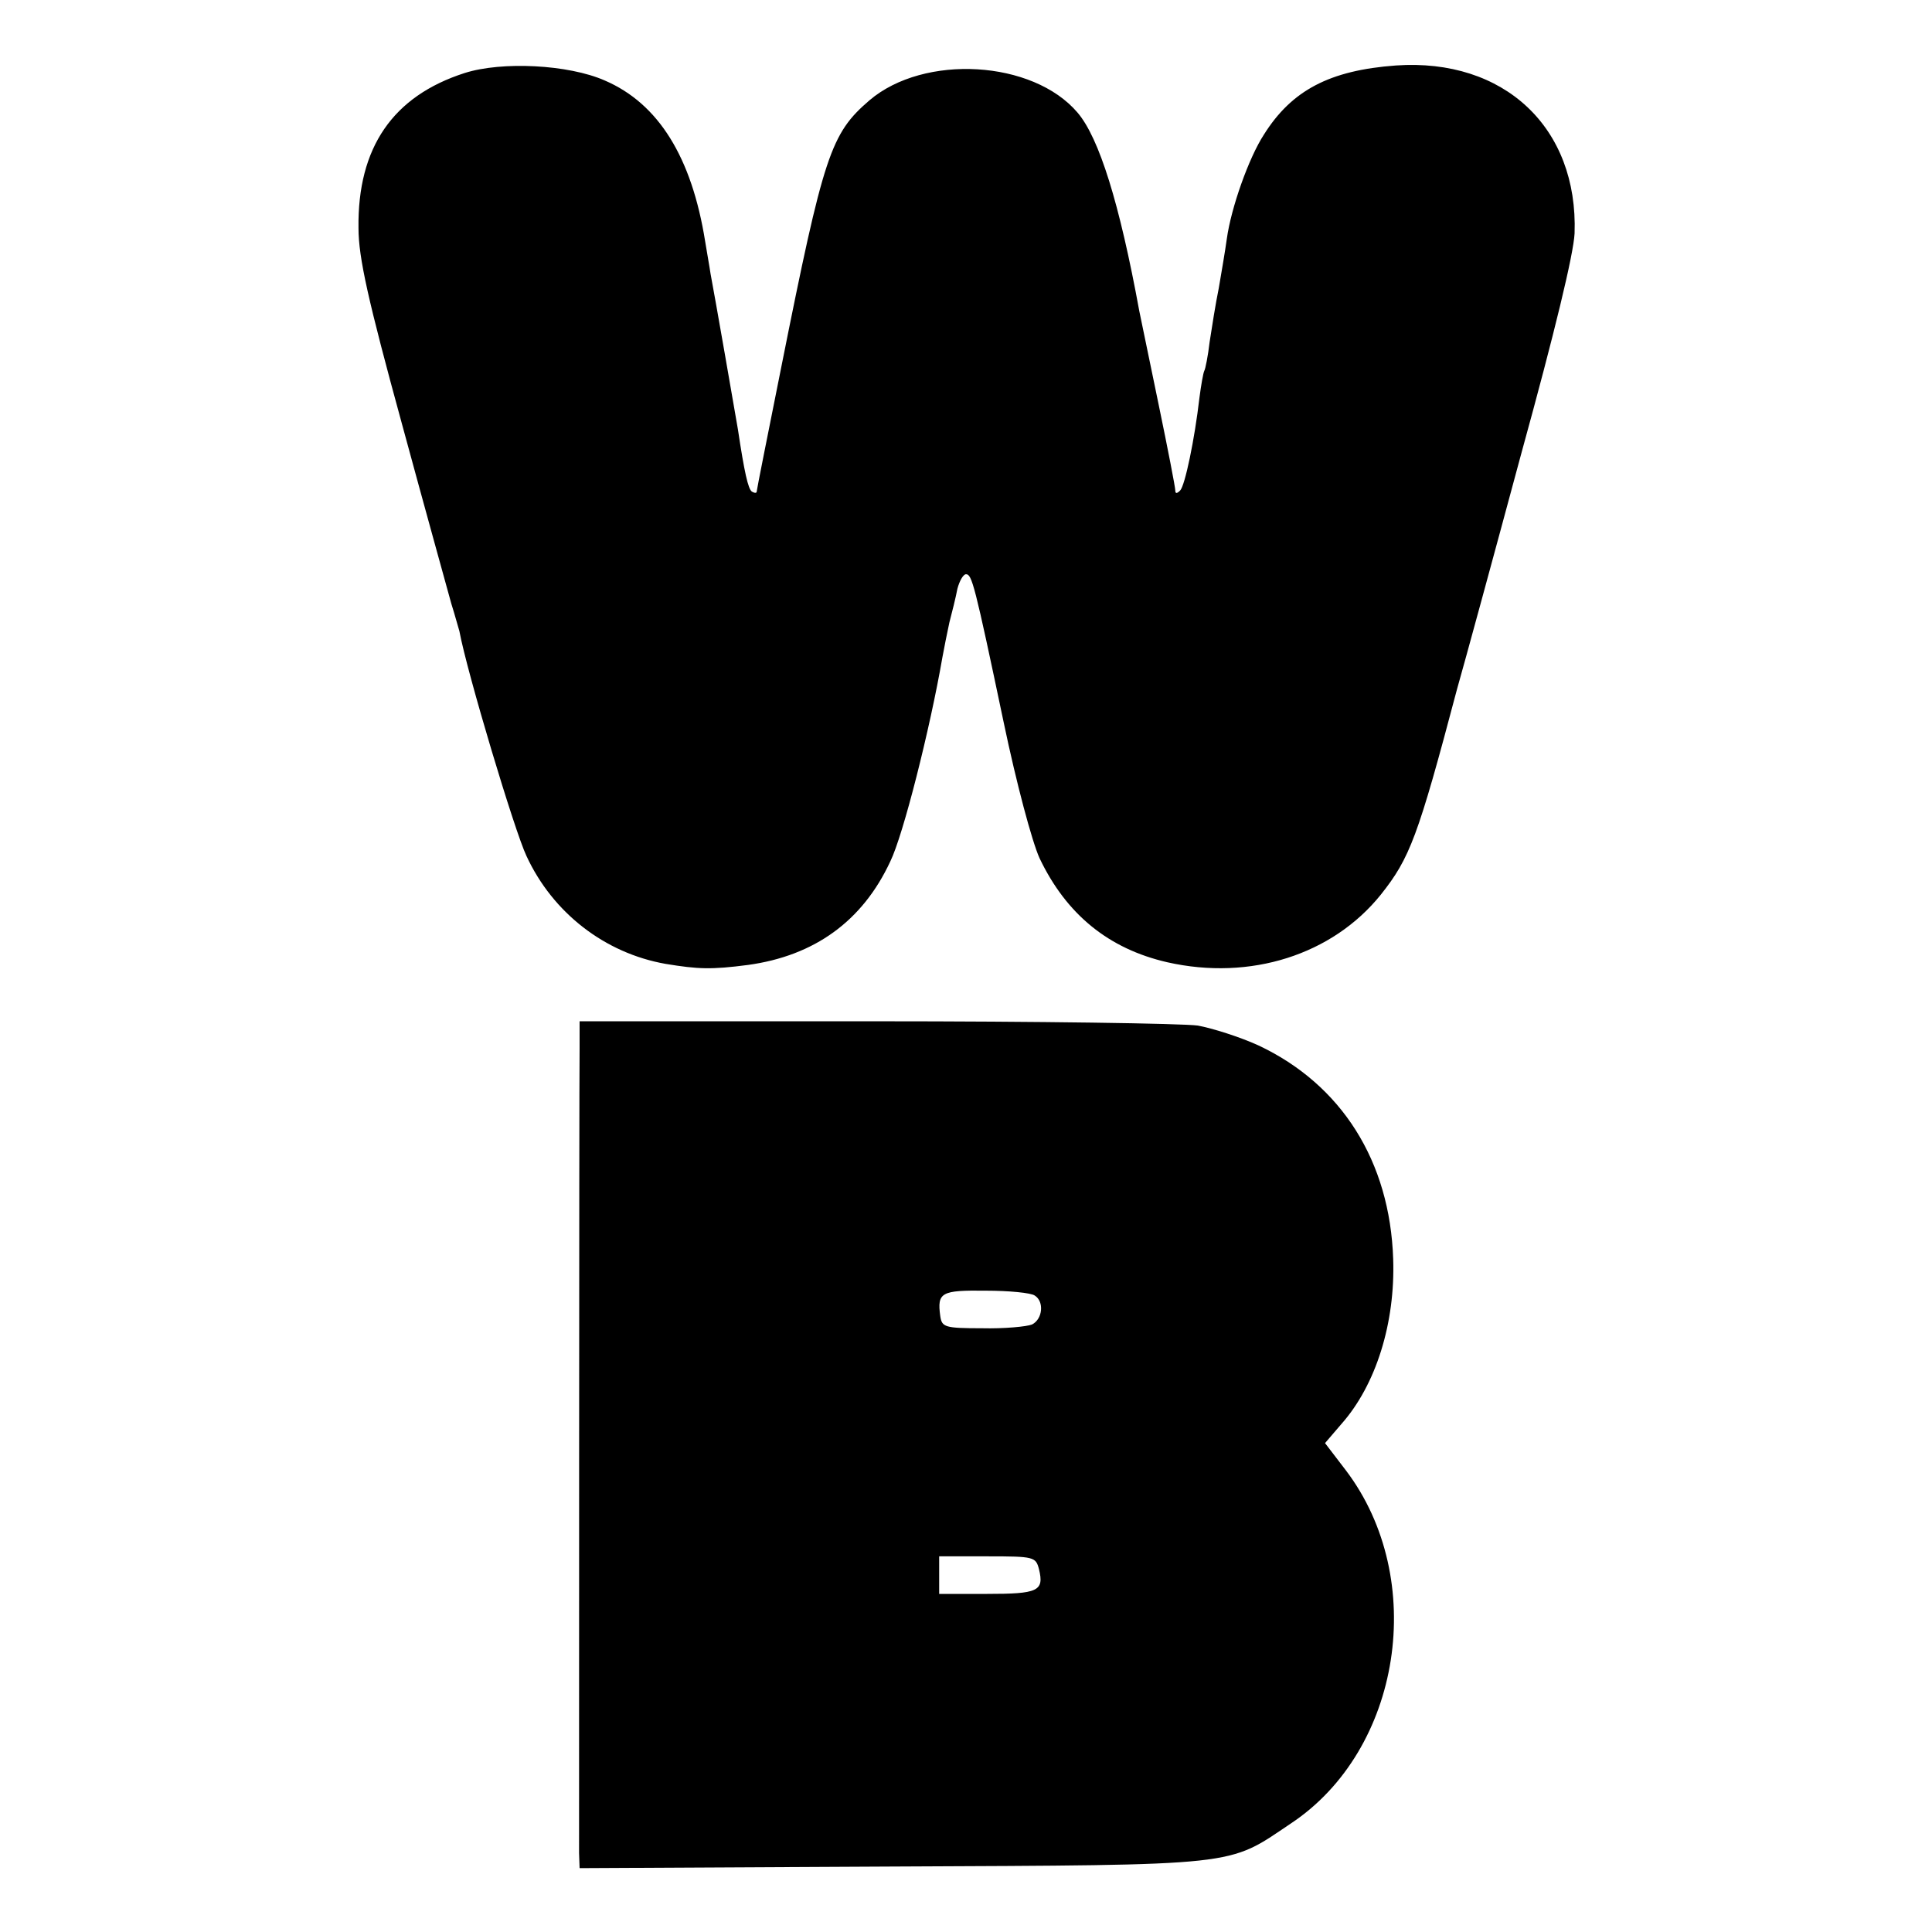
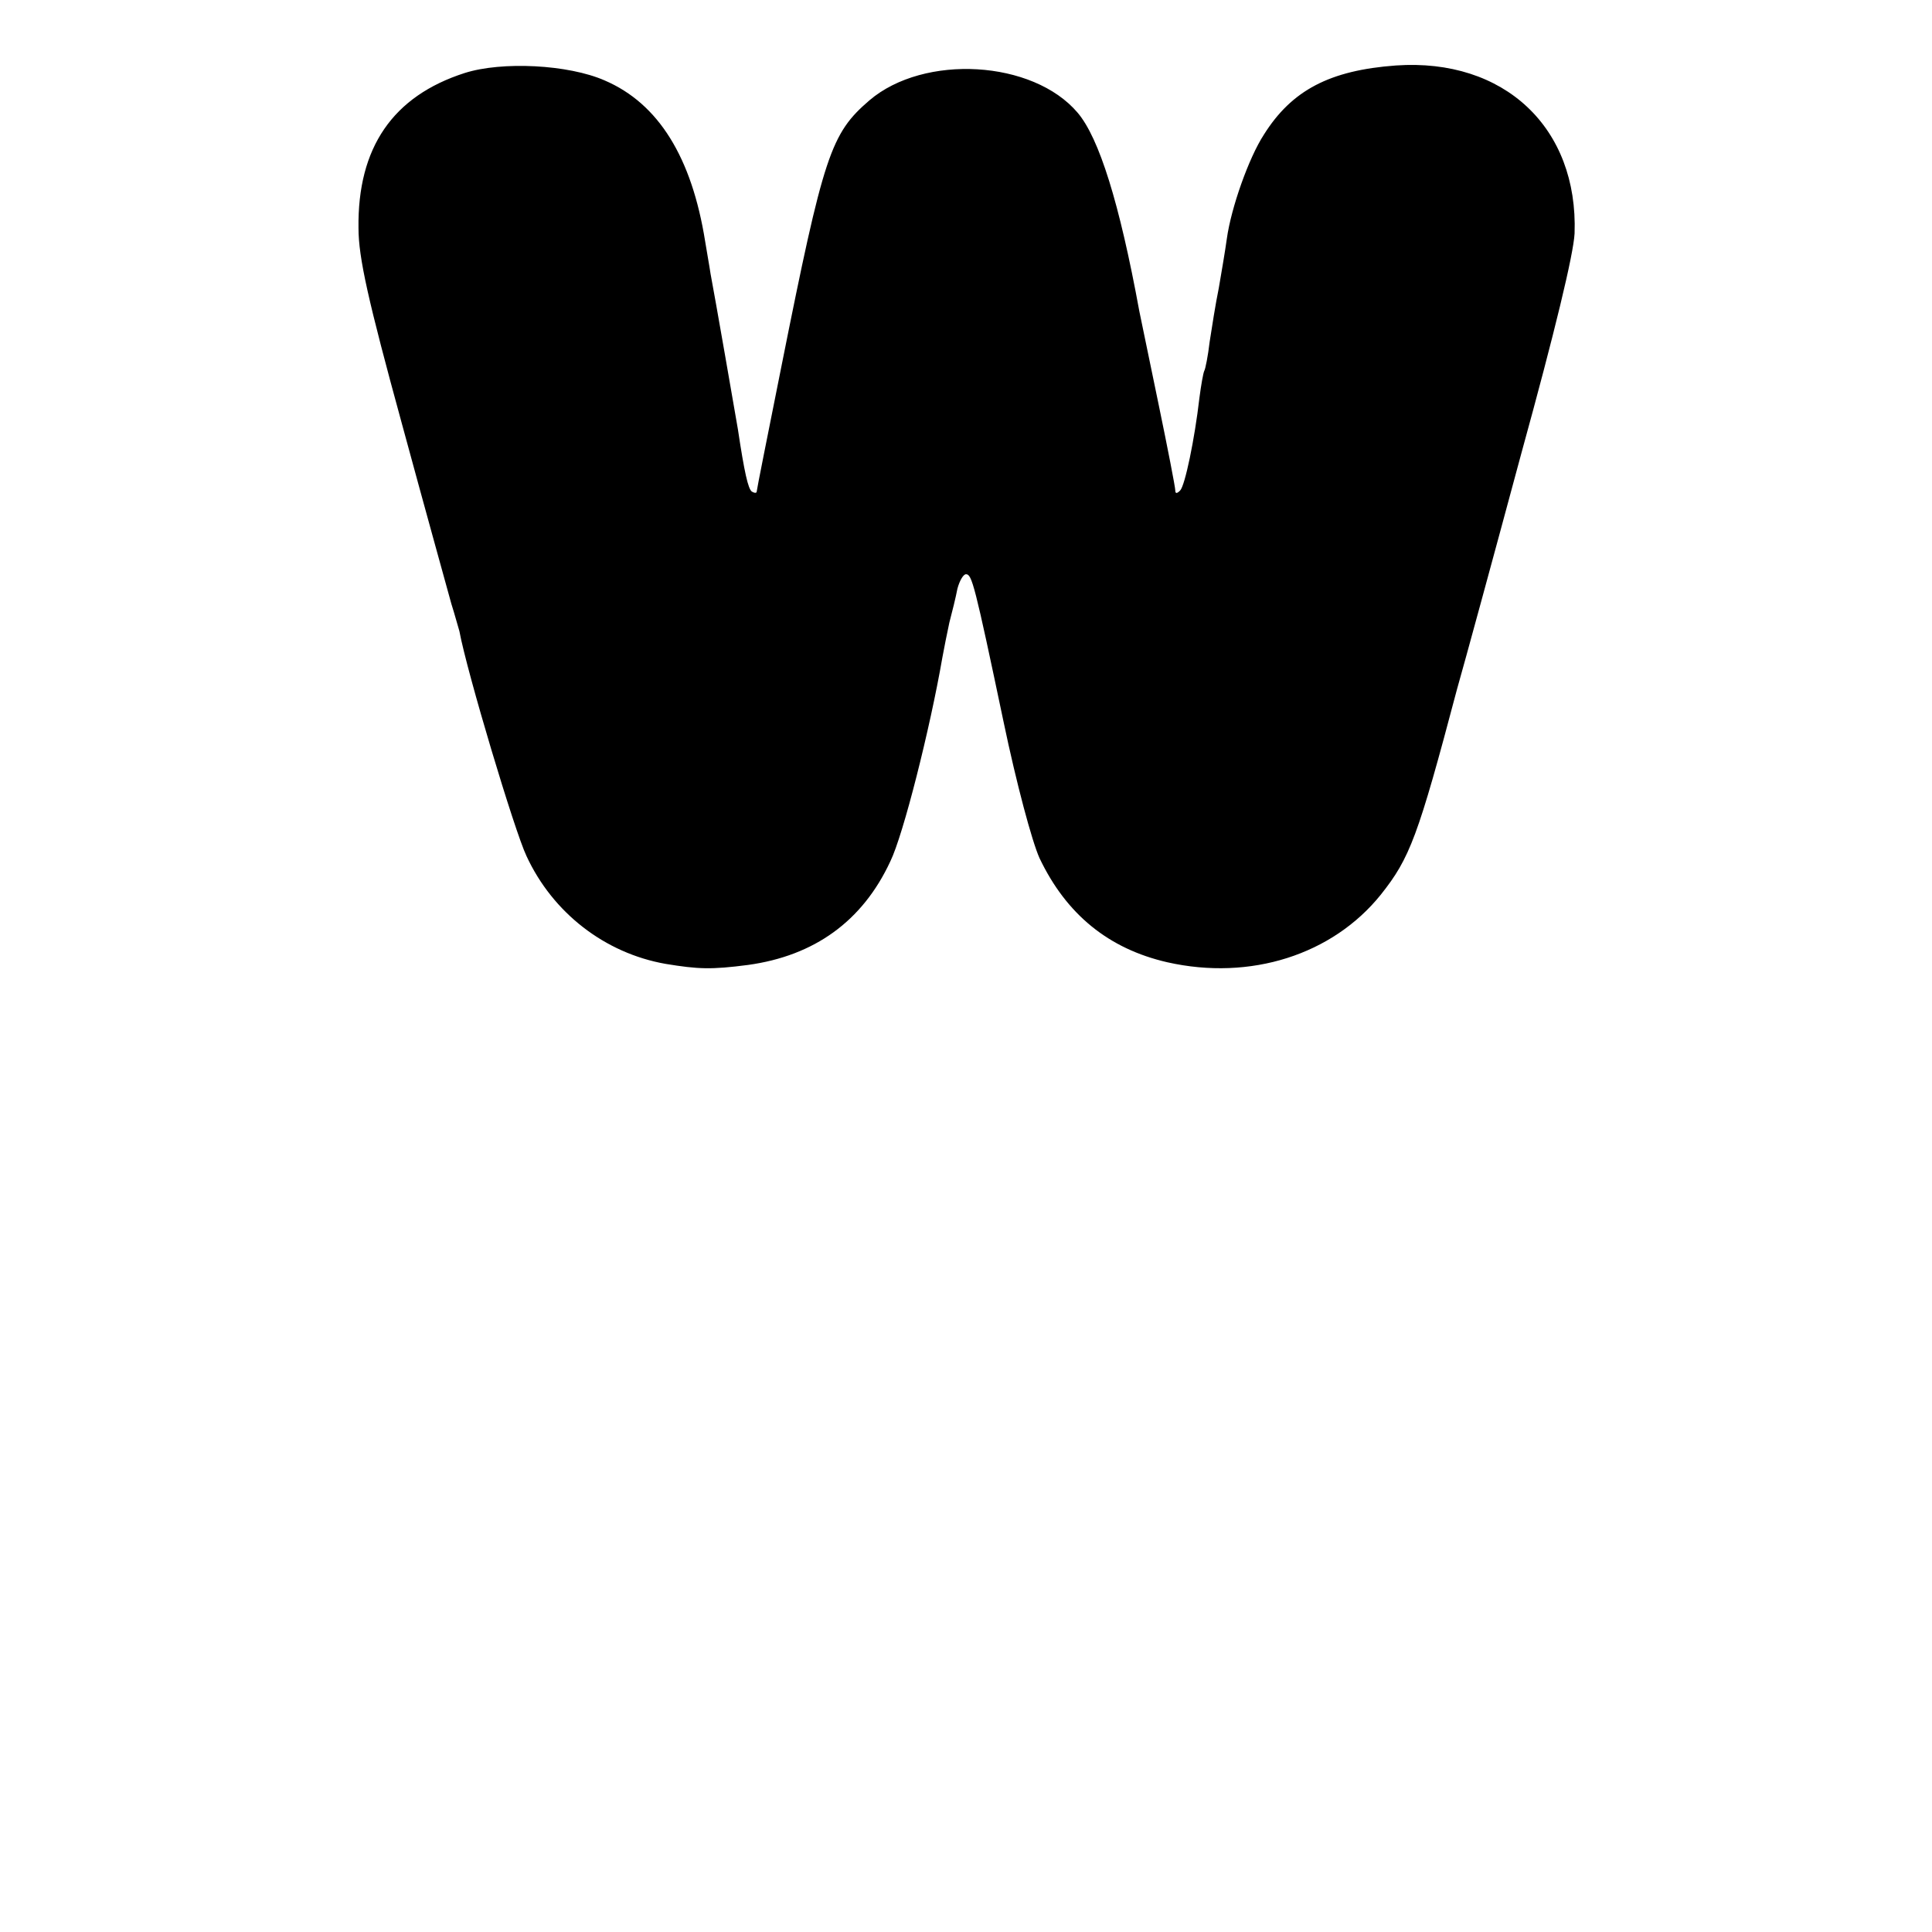
<svg xmlns="http://www.w3.org/2000/svg" height="360pt" preserveAspectRatio="xMidYMid meet" viewBox="0 0 360 360" width="360pt">
  <g transform="matrix(.1 0 0 -.1 0 360)">
    <path d="m866 3464c-134-43-200-139-198-289 0-55 18-135 81-365 44-162 86-313 92-335 7-22 13-45 15-51 14-76 103-373 125-419 49-106 146-181 259-201 61-10 85-11 154-2 123 17 213 81 265 193 24 49 74 247 97 380 3 17 9 46 13 65 5 19 12 47 15 63 4 15 11 27 16 27 11 0 16-18 70-275 24-115 53-223 67-254 50-105 129-169 238-194 155-35 308 14 398 126 54 68 69 107 142 383 14 49 68 247 120 440 62 225 97 370 99 409 7 197-131 327-333 313-123-9-194-46-246-129-28-43-61-136-69-194-3-22-10-63-15-92-6-29-13-74-17-100-3-26-8-51-10-54-2-4-6-27-9-50-9-78-27-164-36-173-6-6-9-6-9 0s-14 78-31 160-33 160-36 174c-37 202-75 323-115 370-83 98-286 110-388 23-72-62-85-100-164-496-25-125-46-230-46-233s-4-3-9 0c-7 5-14 36-26 116-3 18-44 254-51 290-2 14-7 41-10 60-25 157-87 257-187 300-68 30-192 36-261 14z" />
-     <path d="m1080 1646c-1-70-1-1464-1-1499l1-28 583 3c653 3 623 0 742 80 207 137 256 456 103 658l-39 51 30 35c65 73 101 189 97 308-6 182-96 325-251 398-35 16-86 32-113 37-28 4-299 8-601 8h-551zm848-460c18-11 15-44-5-54-10-4-52-8-93-7-70 0-75 2-78 23-6 44 2 48 85 47 43 0 84-4 91-9zm8-510c10-41-2-46-97-46h-89v35 35h90c87 0 90-1 96-24z" />
  </g>
</svg>